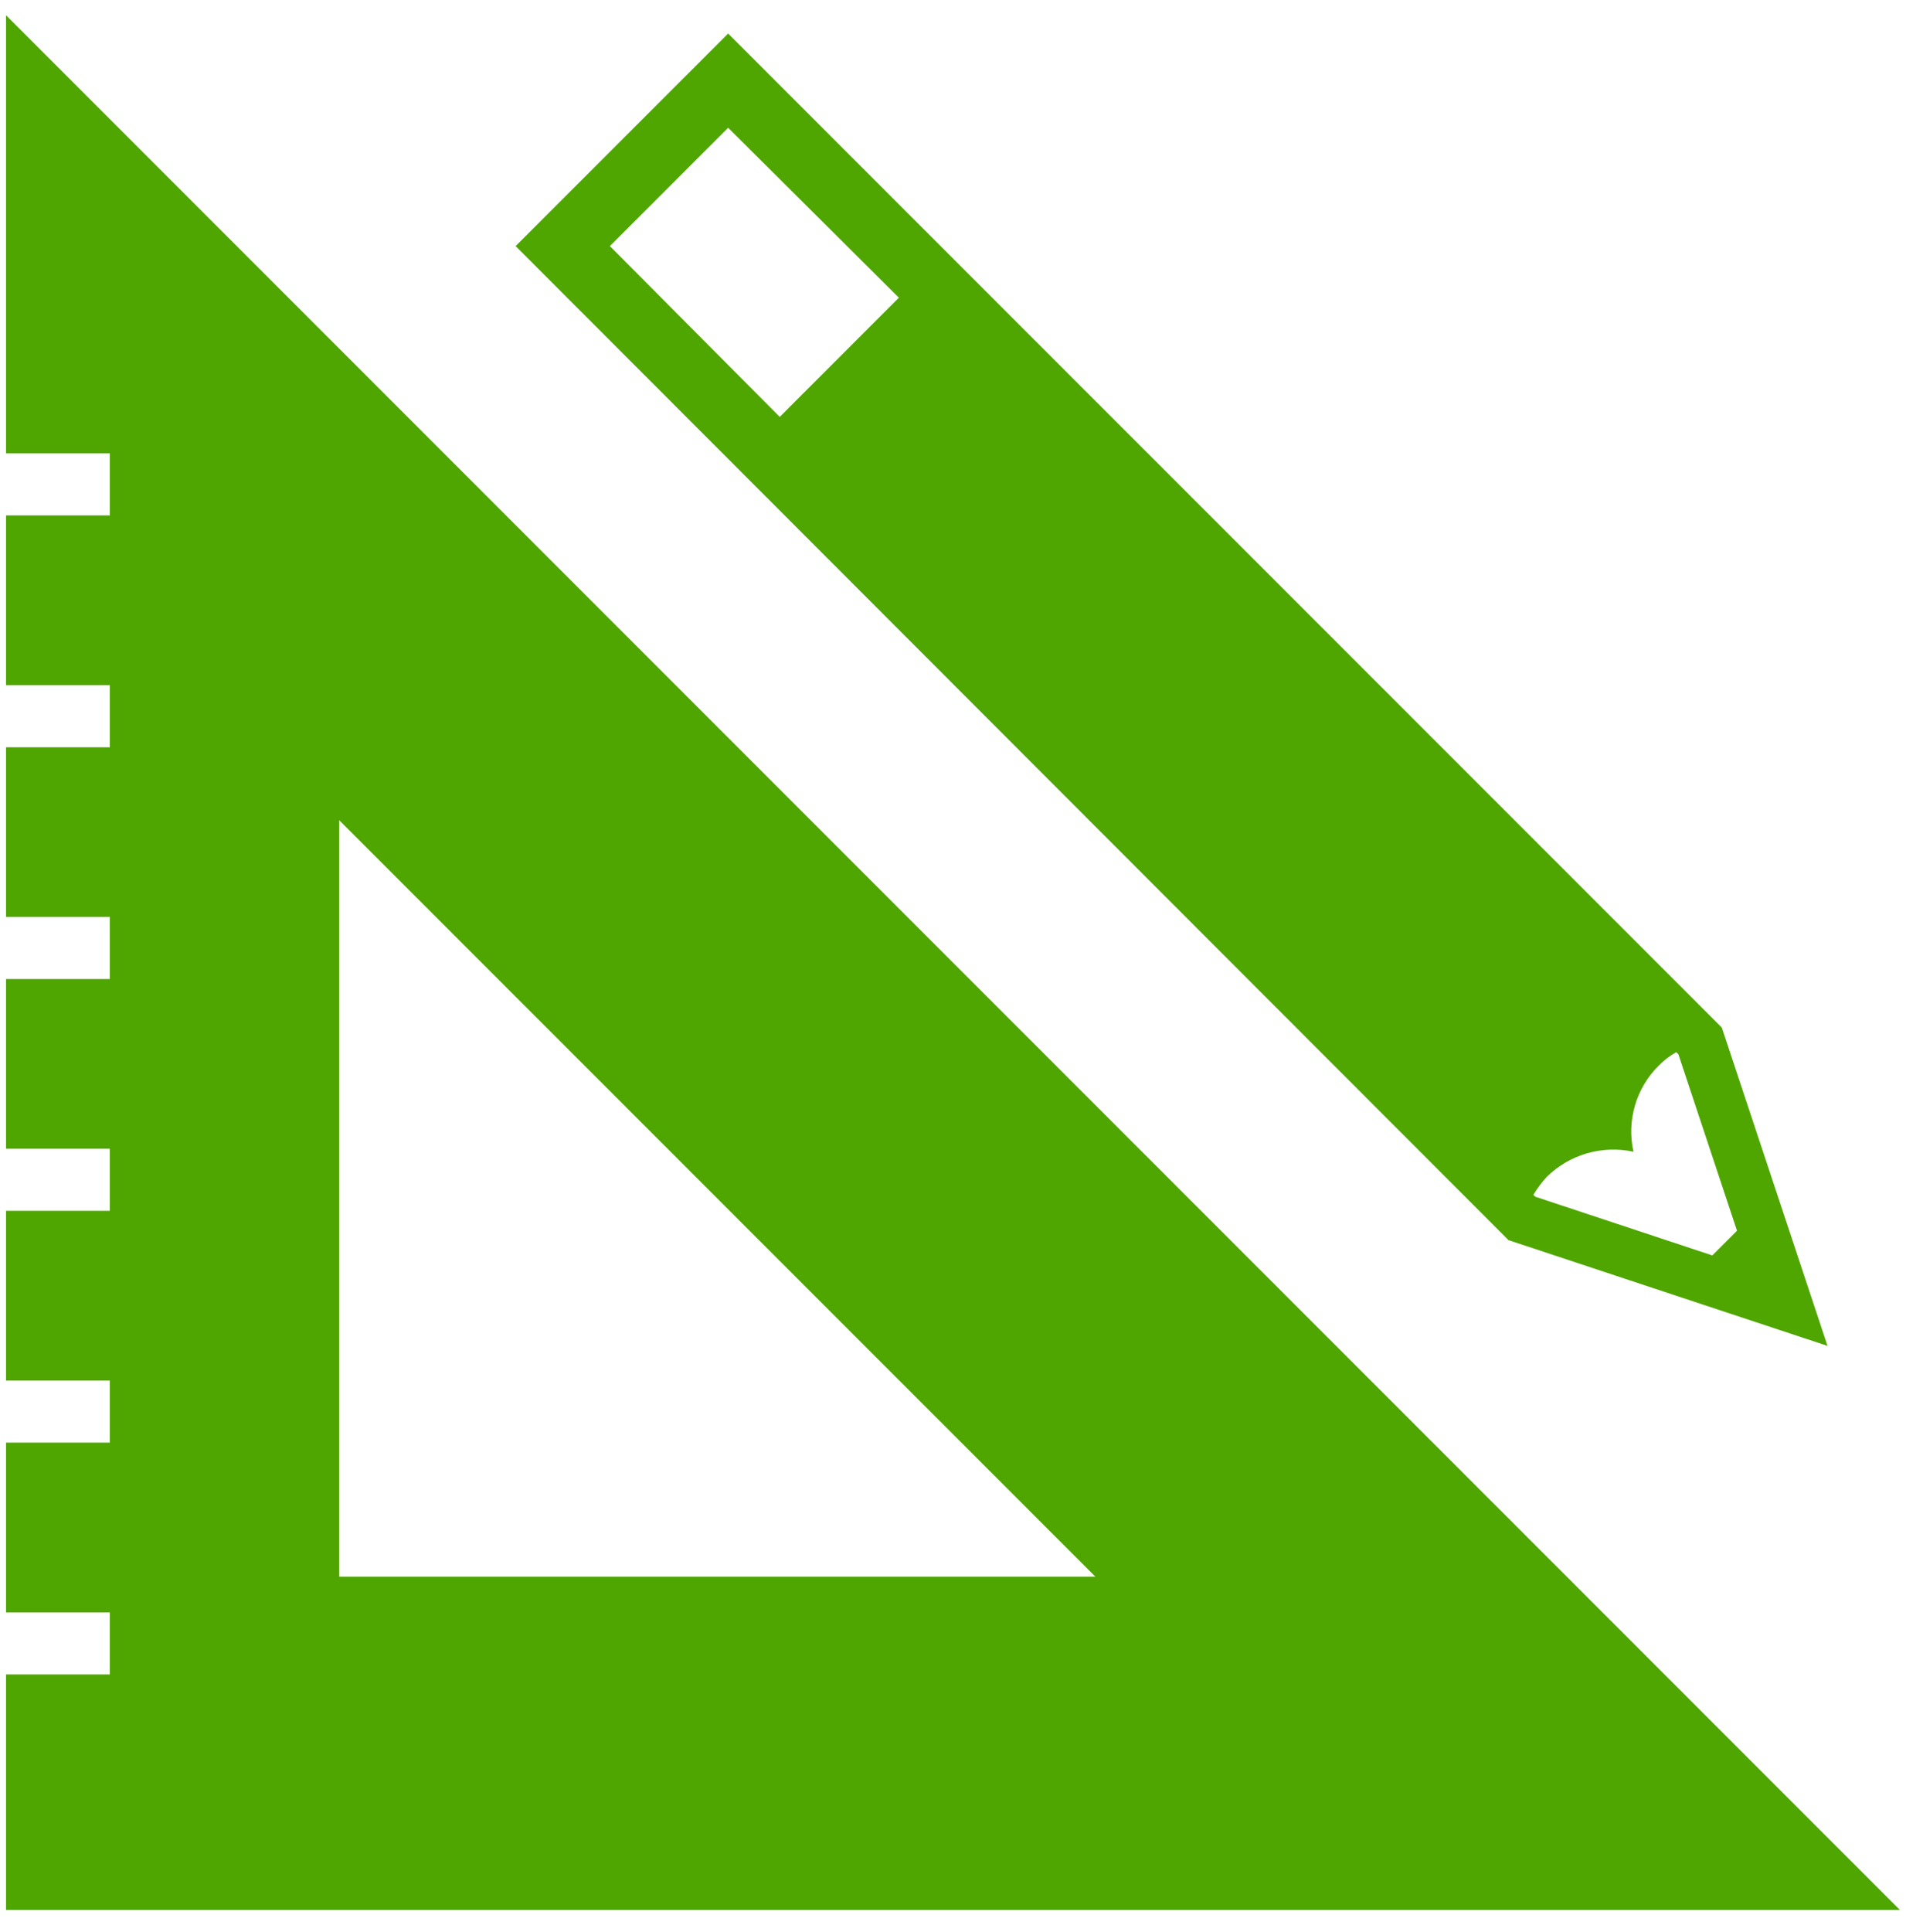
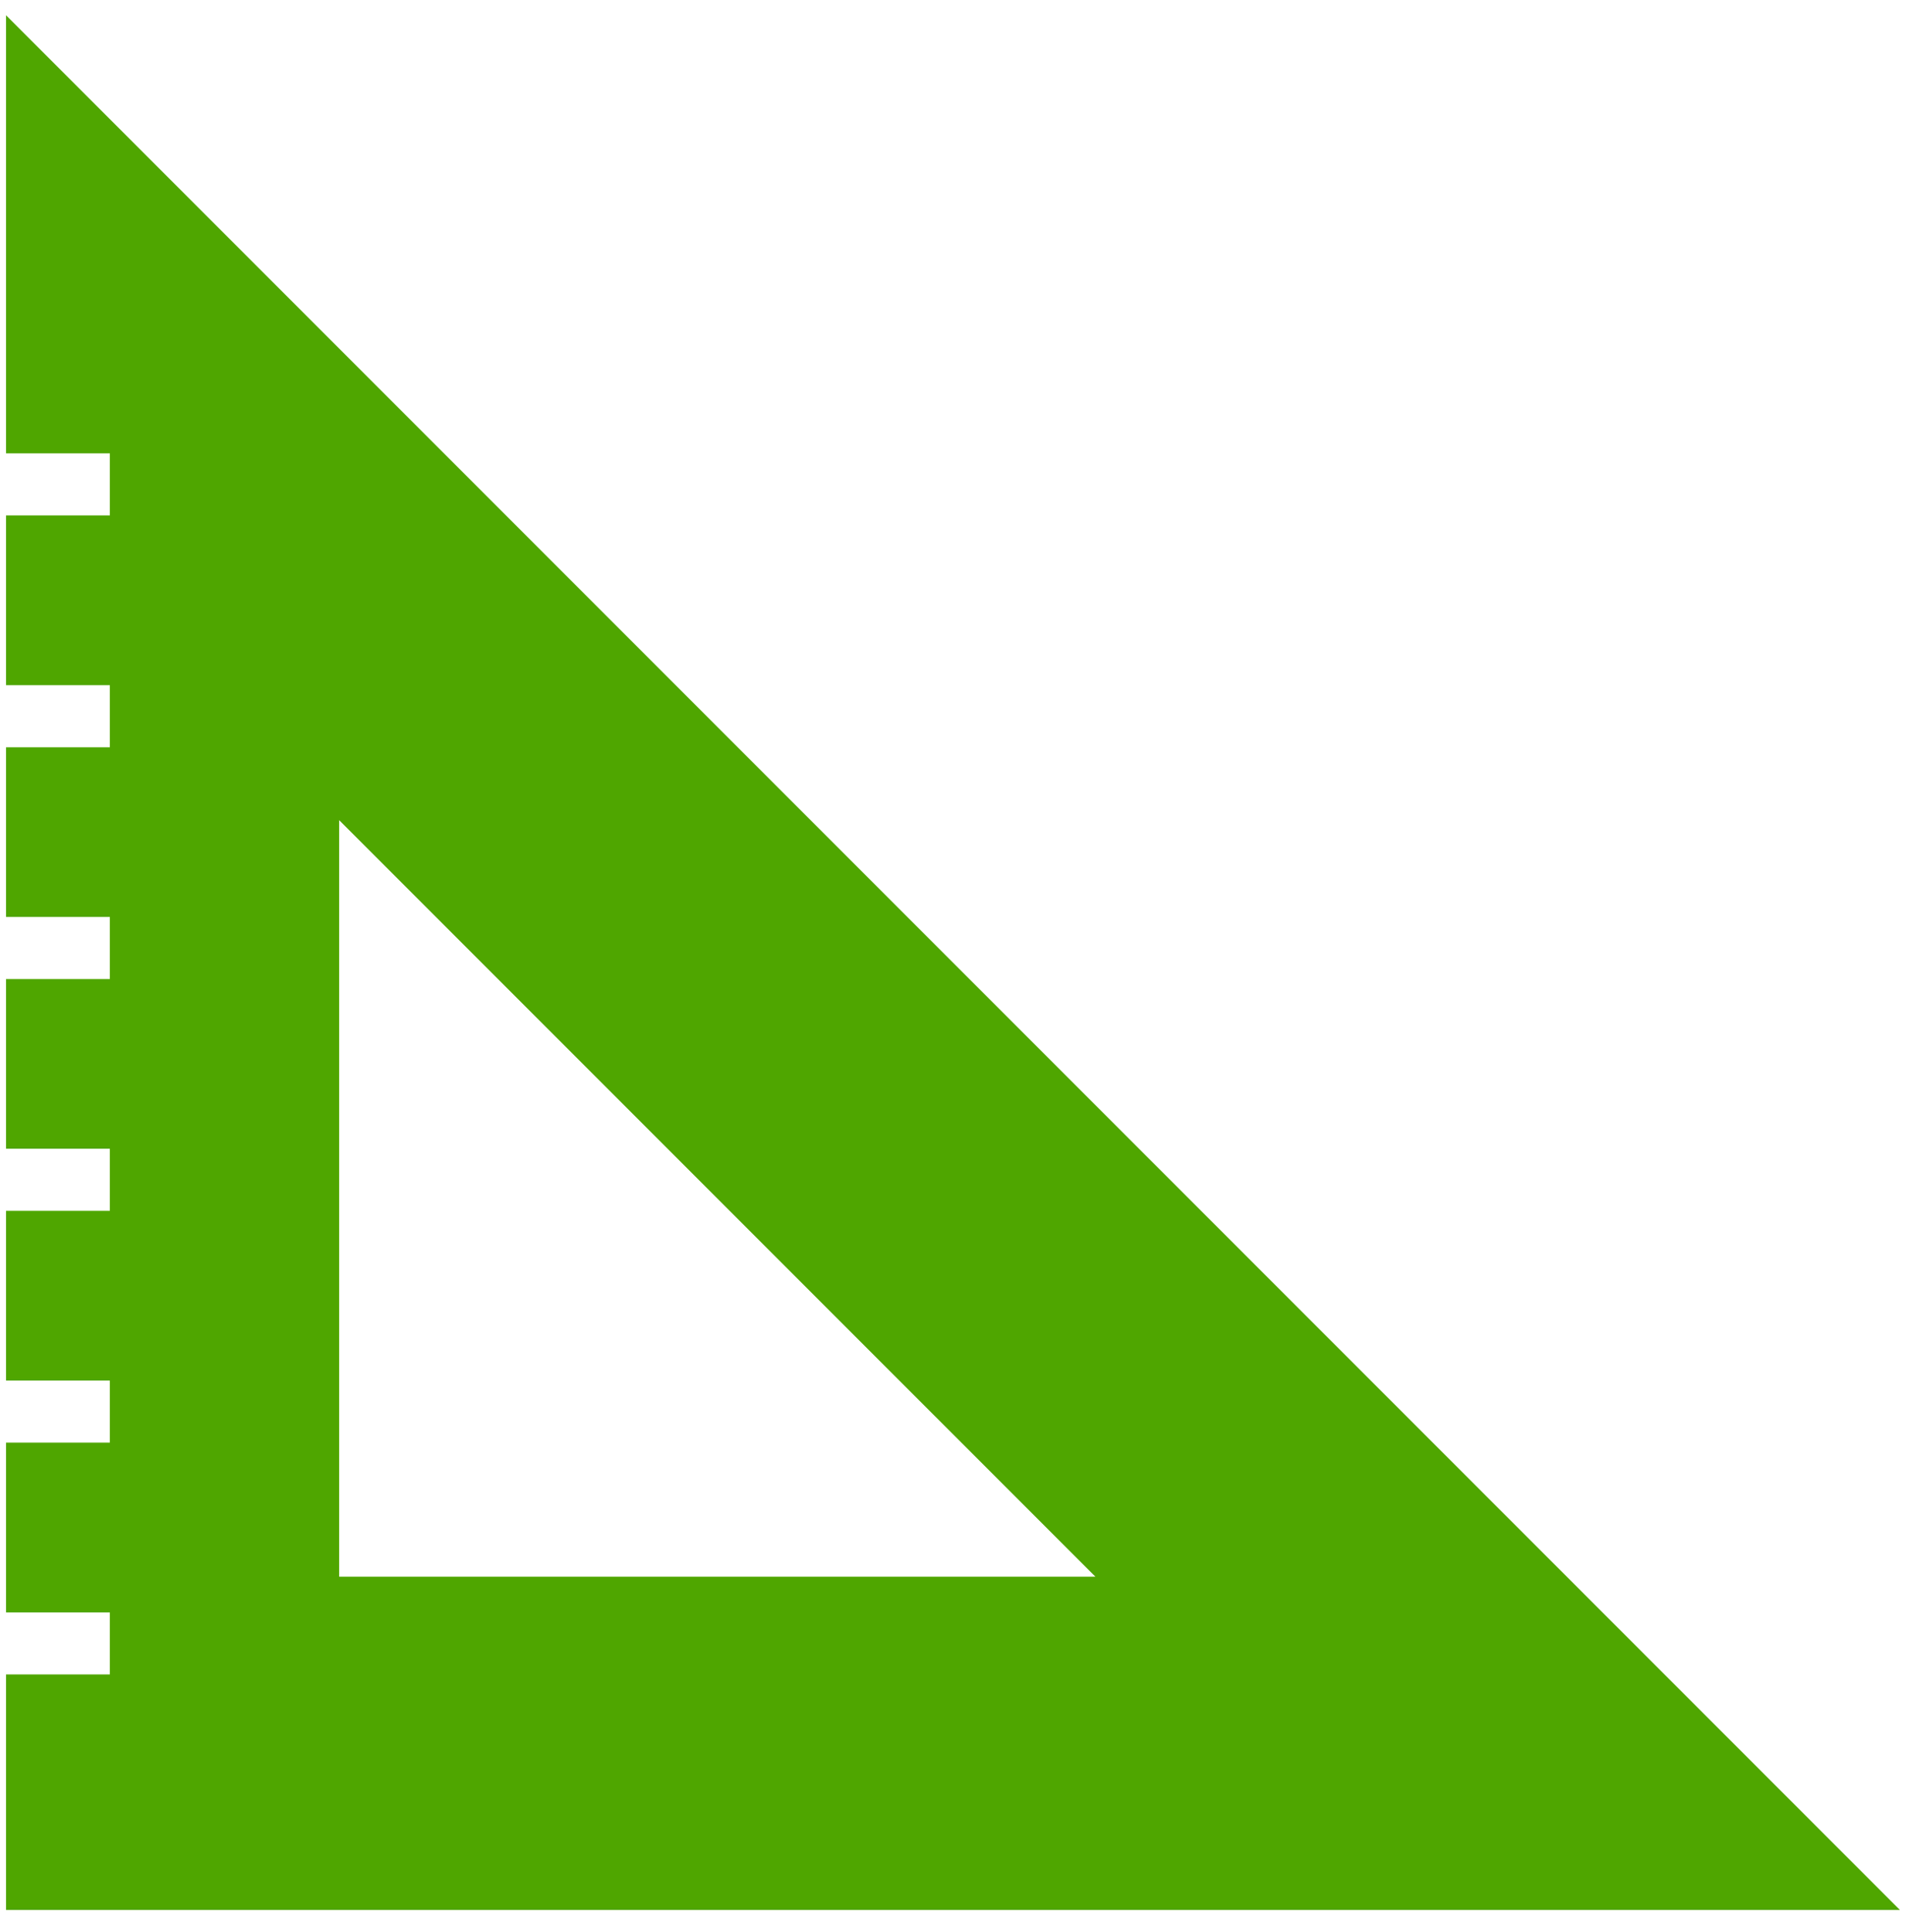
<svg xmlns="http://www.w3.org/2000/svg" width="76" height="77" viewBox="0 0 76 77" fill="none">
  <path d="M0.24 0.607V18.069H4.38V20.543H0.24V27.309H4.38V29.783H0.24V36.547H4.38V39.021H0.24V45.785H4.38V48.259H0.24V55.024H4.38V57.498H0.24V64.265H4.38V66.739H0.24V76.126H75.759L0.24 0.607ZM13.524 32.689L43.679 62.843H13.524V32.689Z" fill="#4FA600" />
-   <path fill-rule="evenodd" clip-rule="evenodd" d="M68.656 40.957L29.034 1.336L20.56 9.808L59.983 49.26L60.149 49.428L72.871 53.643L68.656 40.957ZM31.092 16.616L24.318 9.808L29.034 5.092L35.841 11.865L31.092 16.616ZM61.217 47.697L61.143 47.623C61.296 47.365 61.475 47.123 61.679 46.903C62.127 46.463 62.677 46.142 63.28 45.968C63.883 45.794 64.52 45.772 65.133 45.905C64.997 45.297 65.017 44.664 65.191 44.066C65.365 43.468 65.688 42.924 66.129 42.484C66.338 42.268 66.577 42.084 66.838 41.936L66.925 42.023L69.261 49.053L68.277 50.037L61.217 47.697Z" fill="#4FA600" />
</svg>